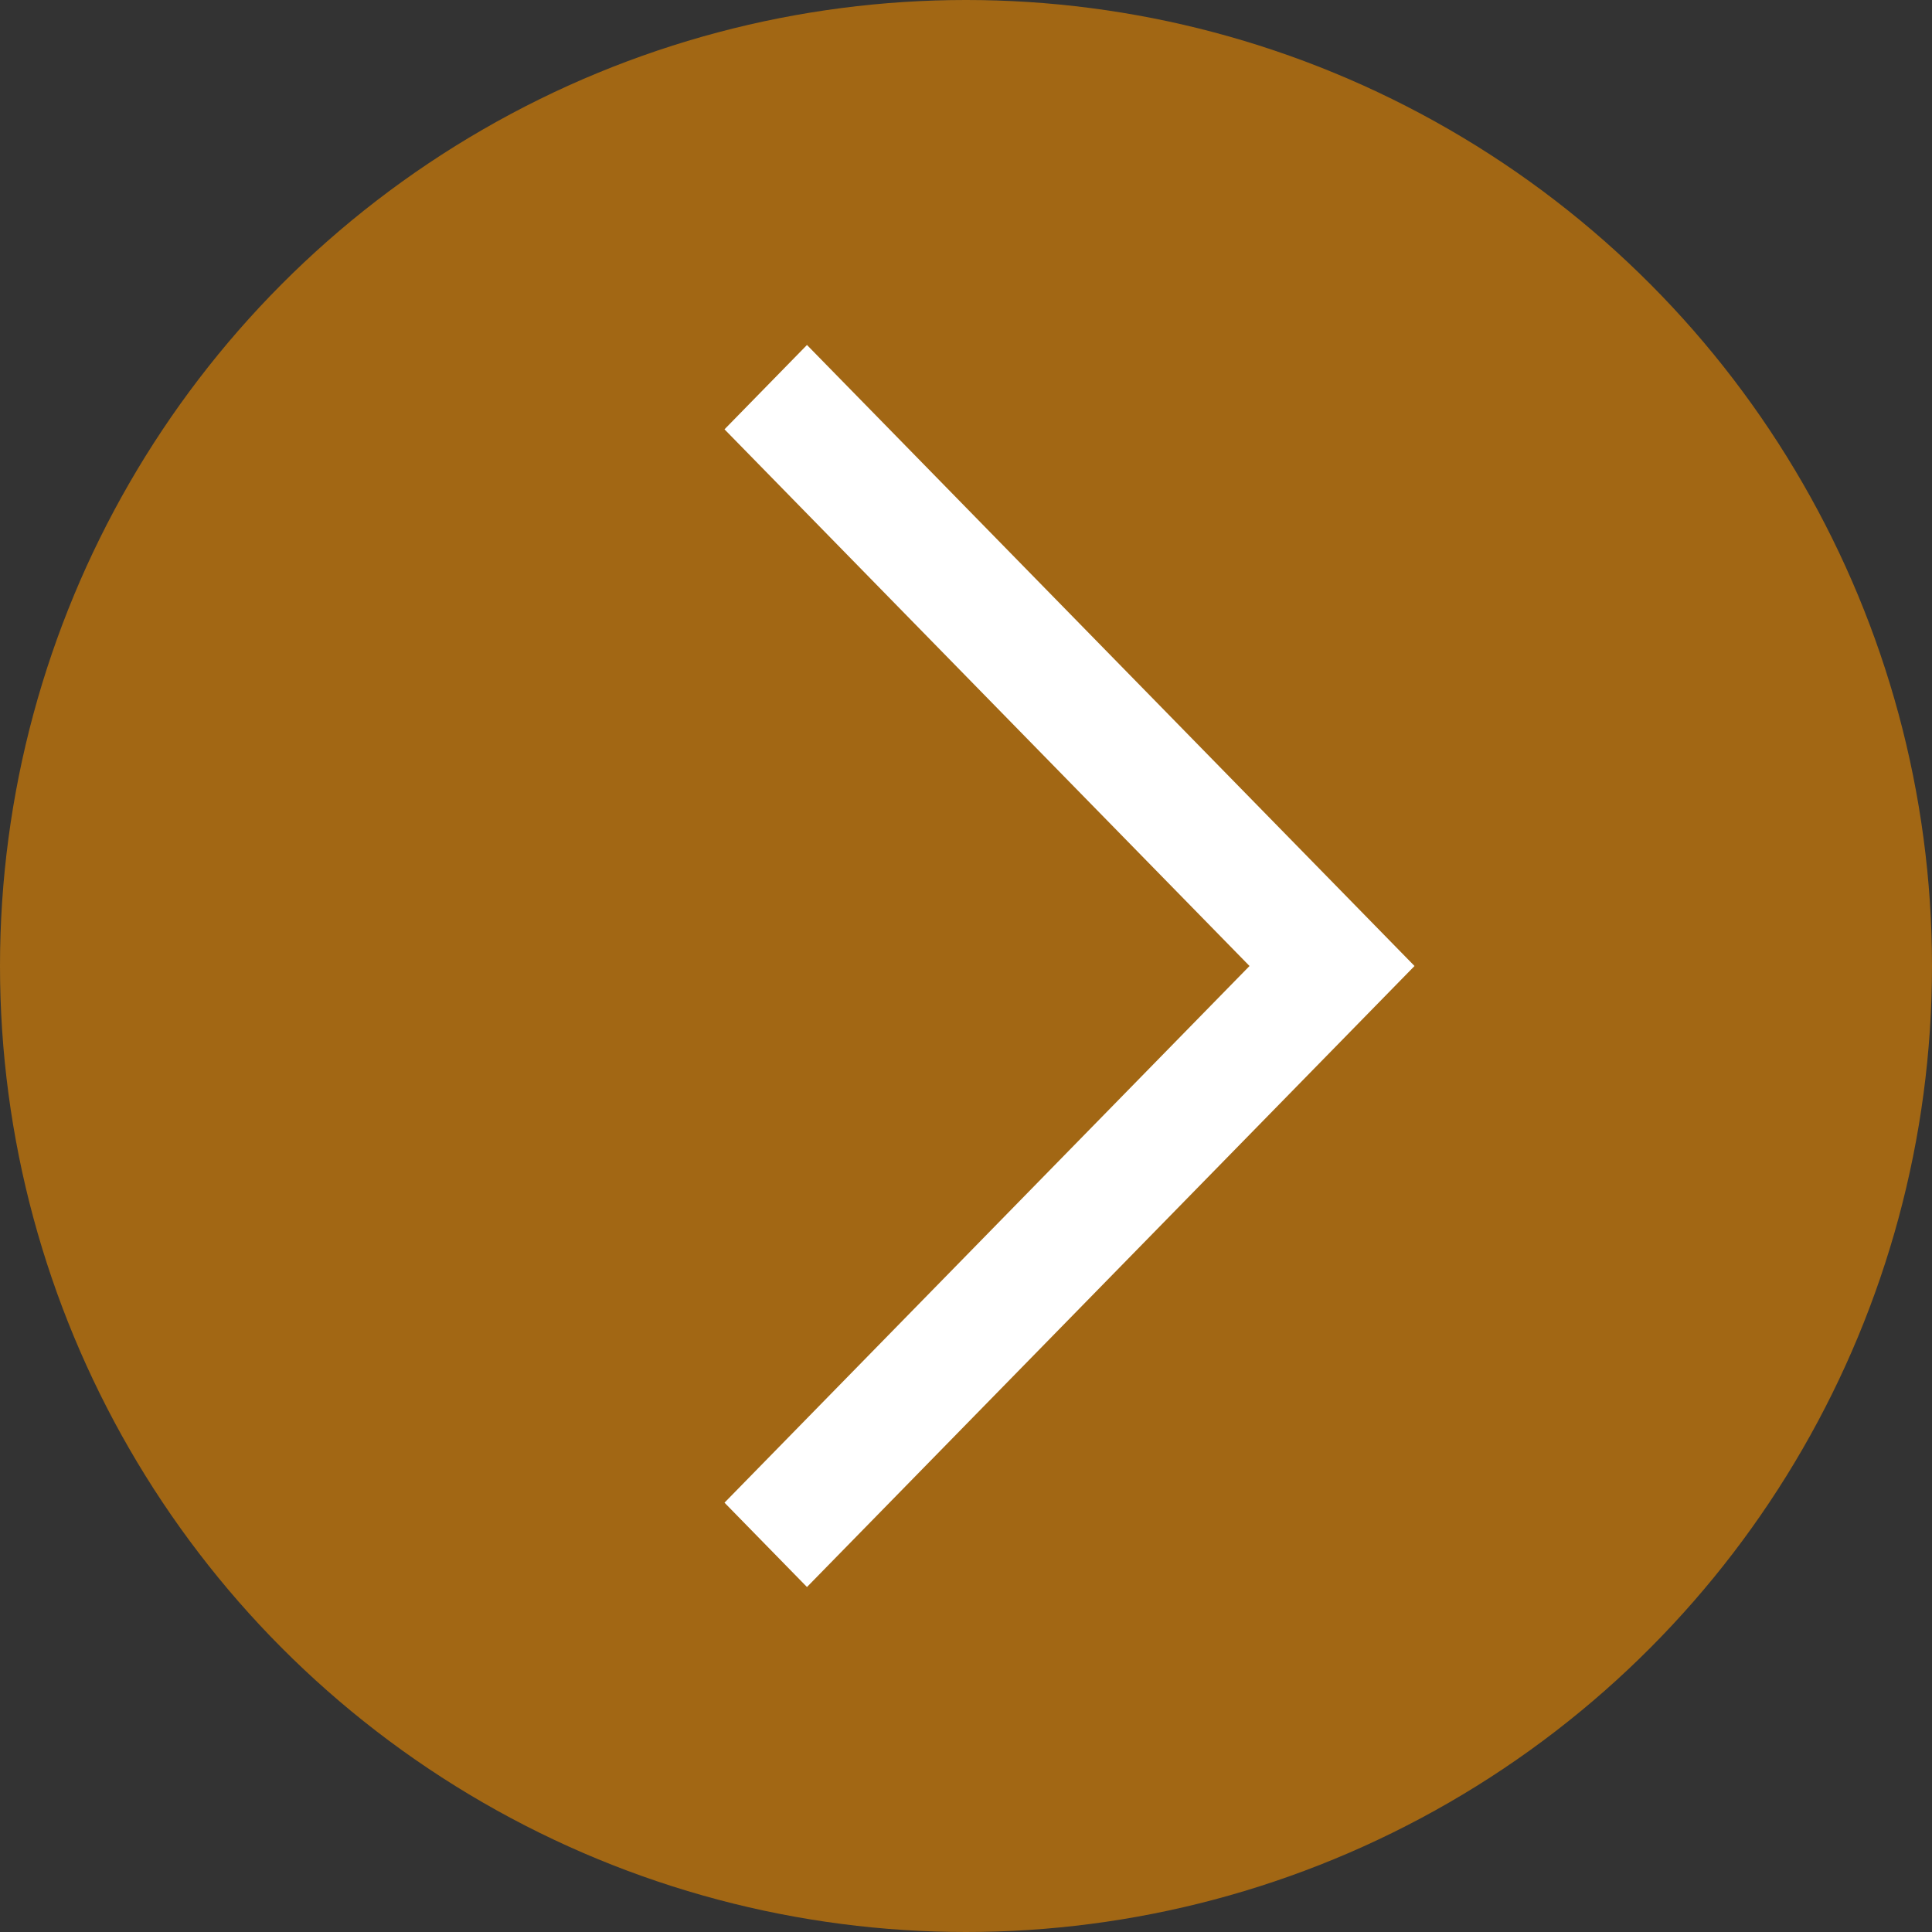
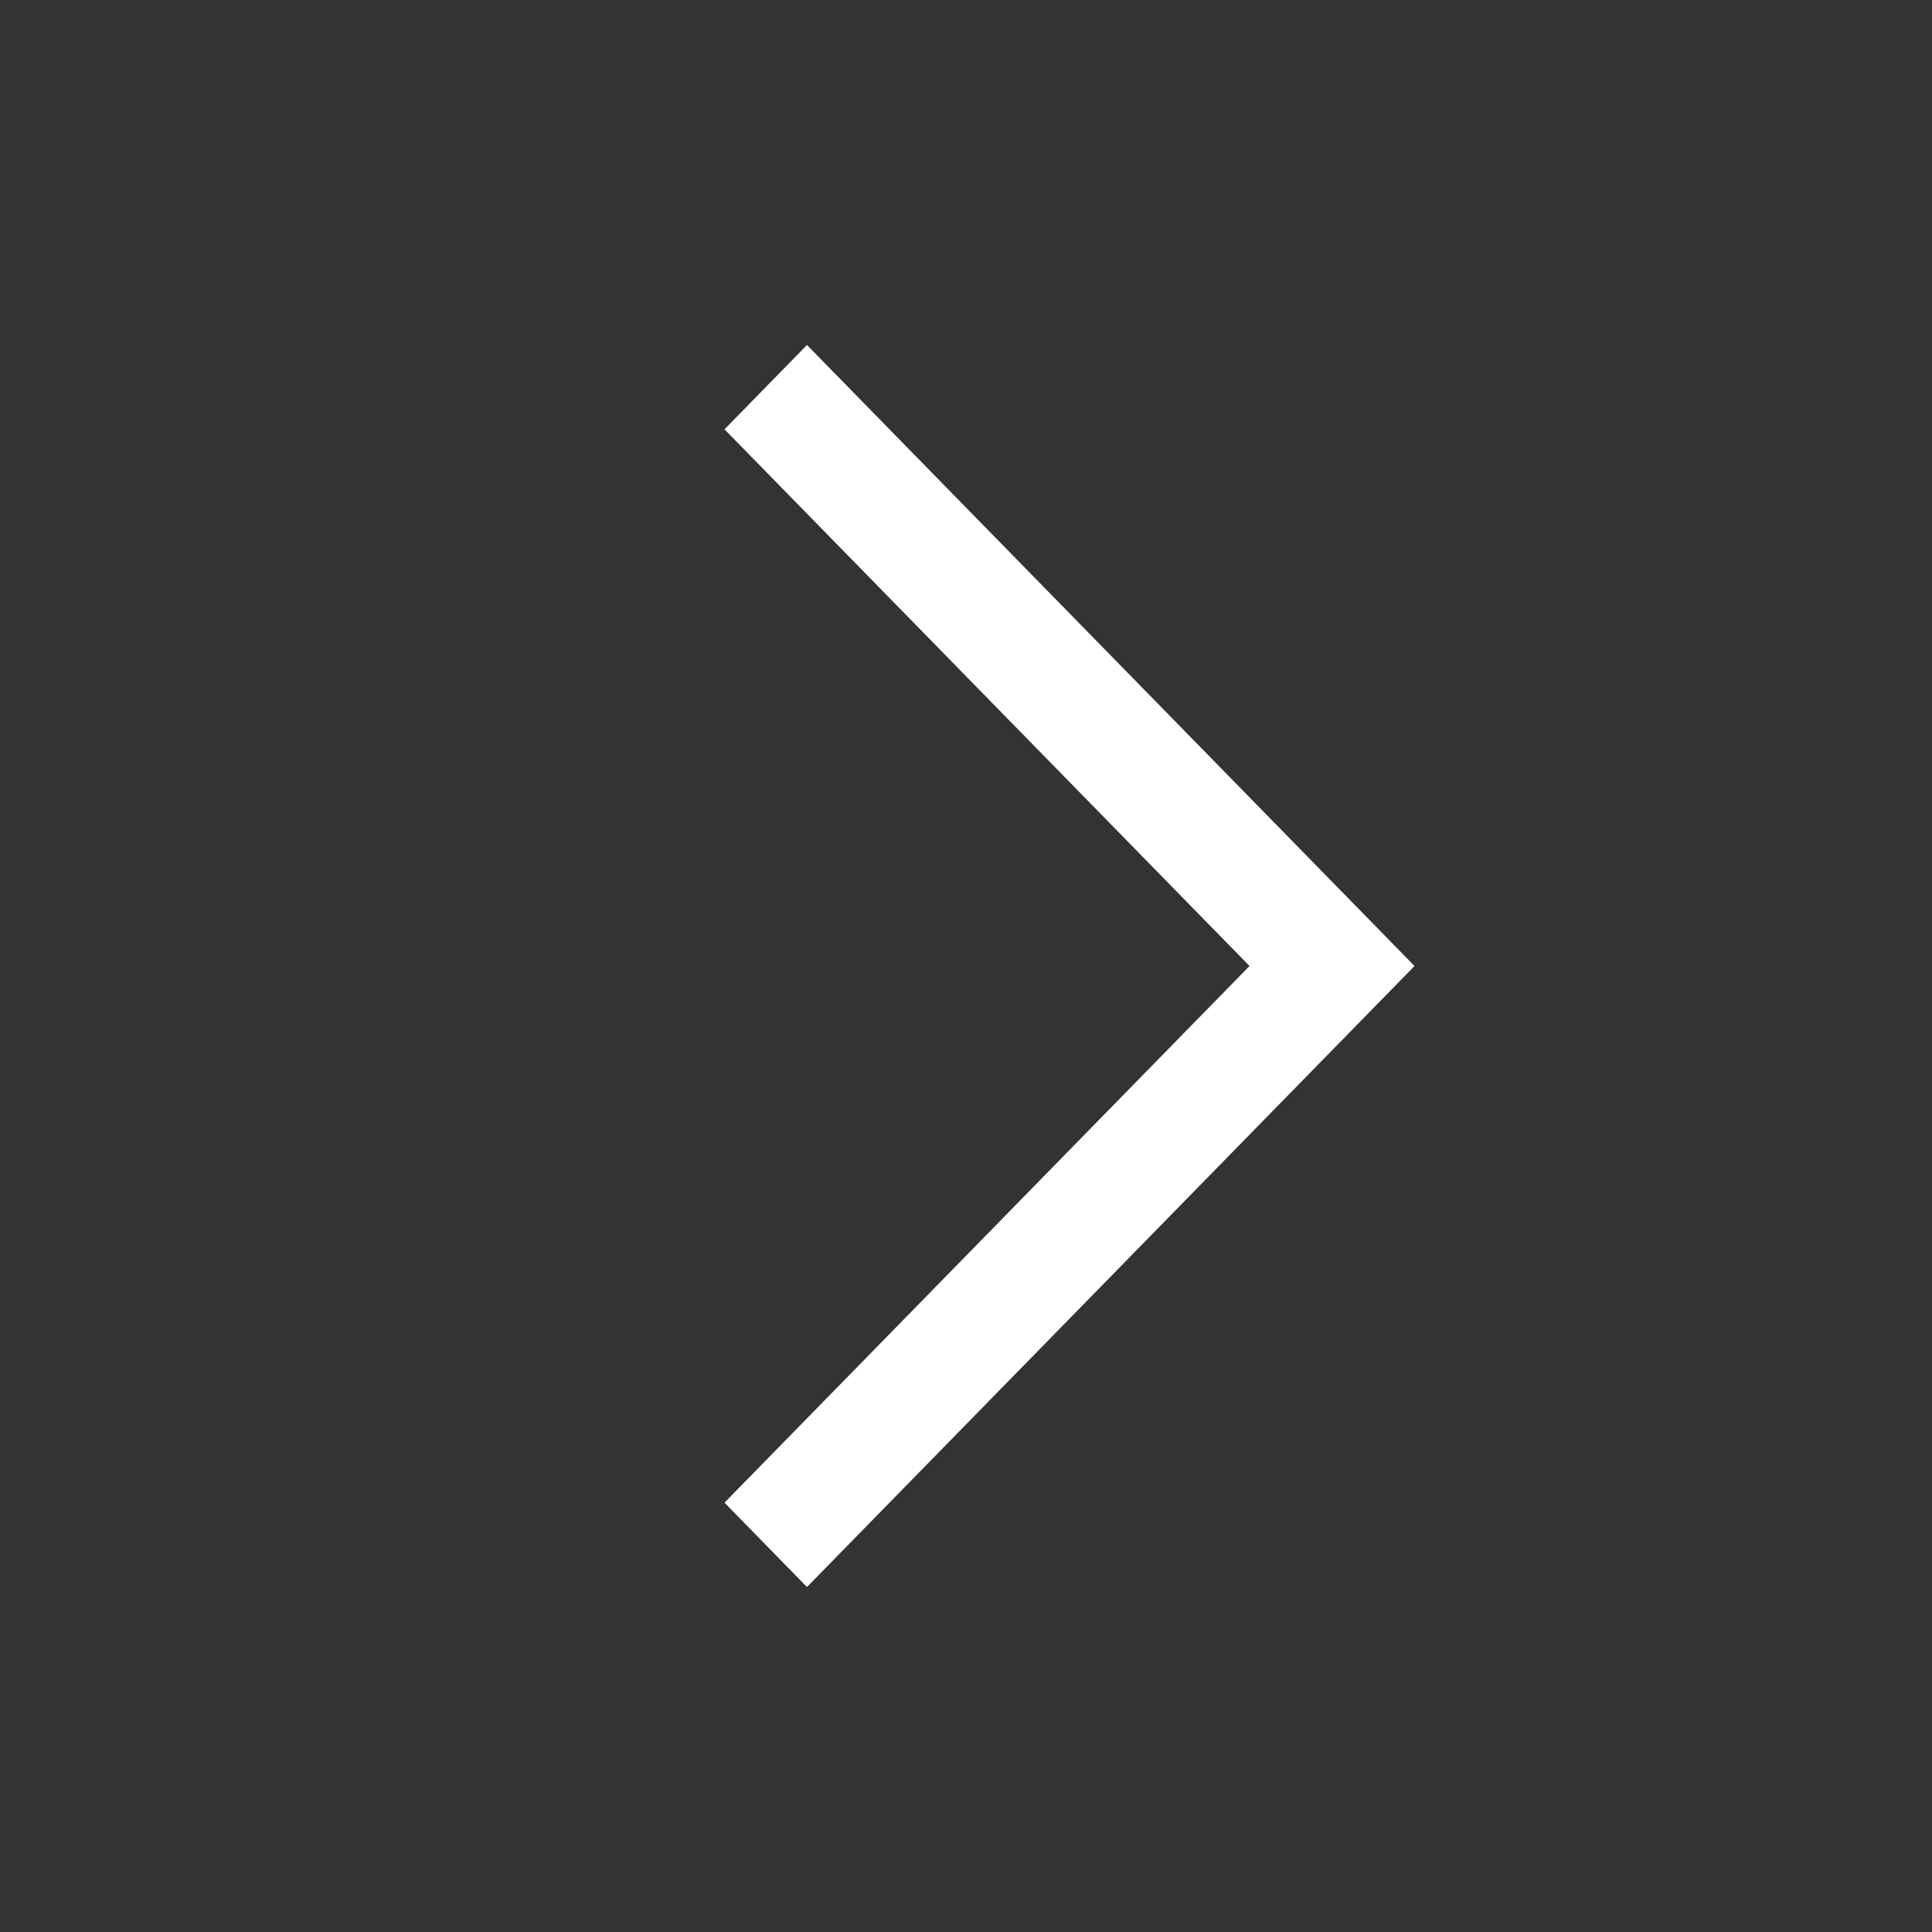
<svg xmlns="http://www.w3.org/2000/svg" width="32" height="32" viewBox="0 0 32 32" fill="none">
  <rect x="0" y="0" width="32" height="32" fill="#333333" stroke="none" />
-   <circle cx="16" cy="16" r="16" transform="rotate(-180 16 16)" fill="#A26714" />
  <path d="M13.366 5.714L23.429 16L13.366 26.286L12 24.889L20.696 16L12 7.111L13.366 5.714Z" fill="white" />
</svg>